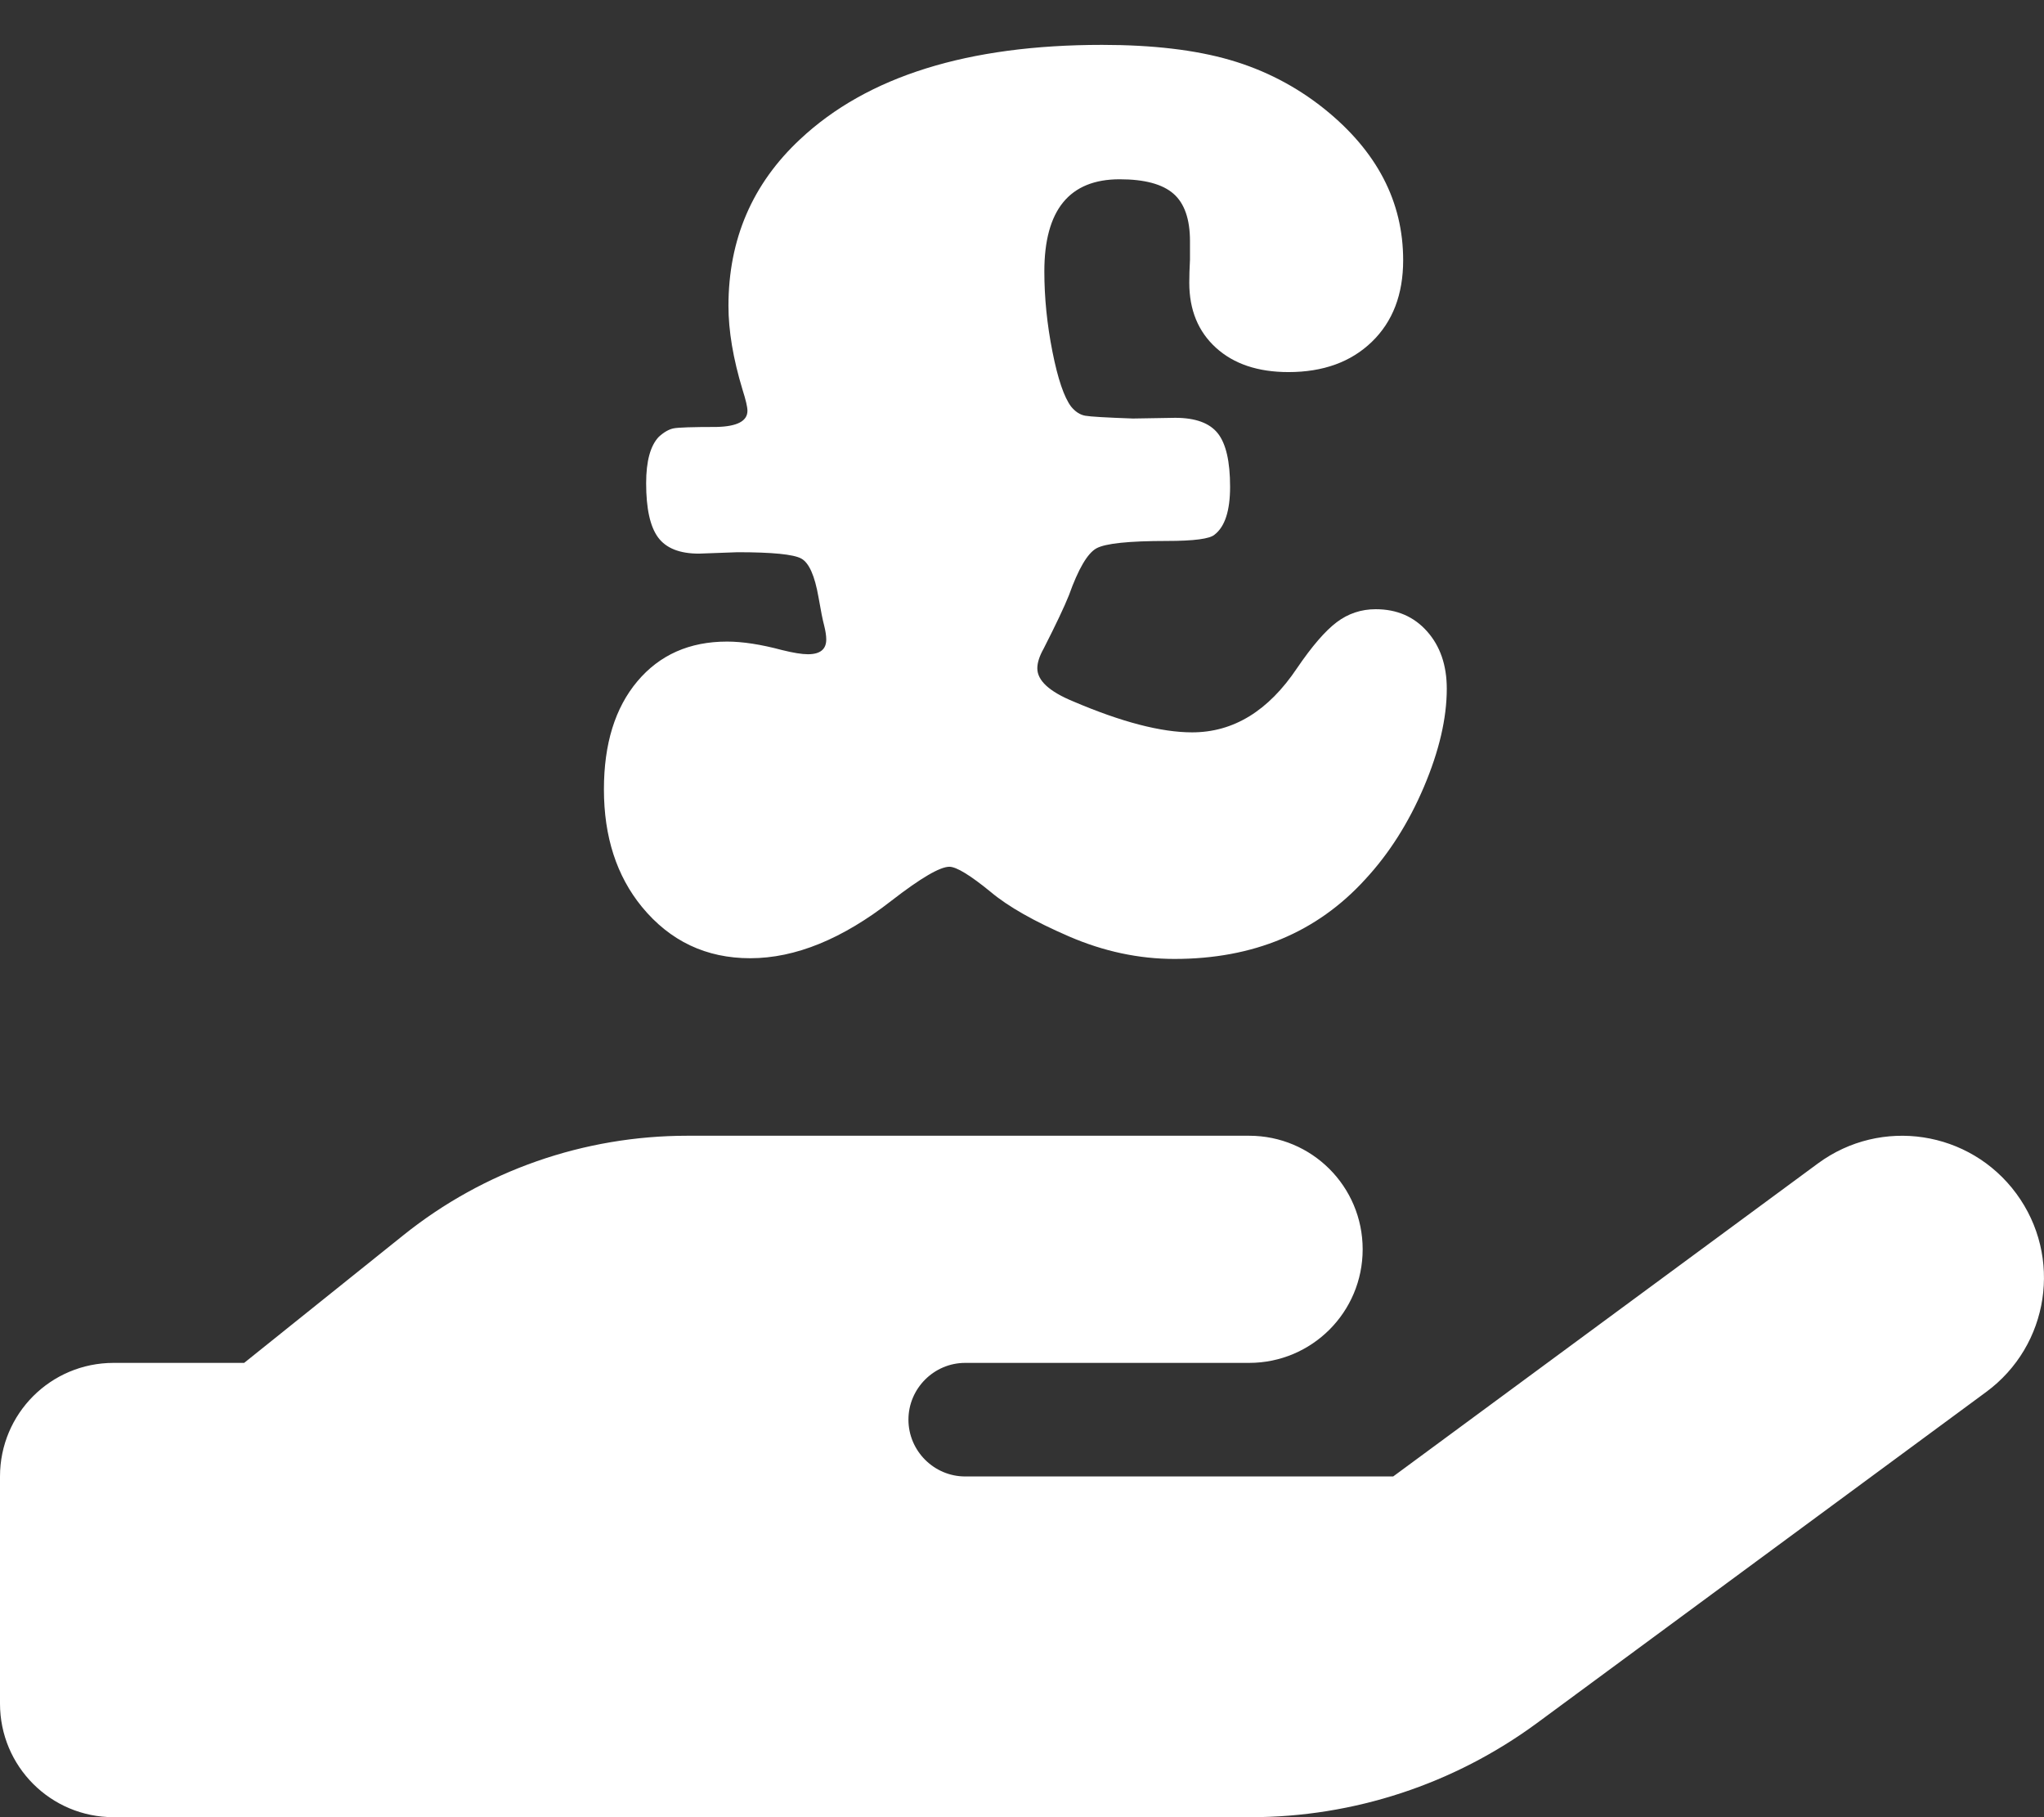
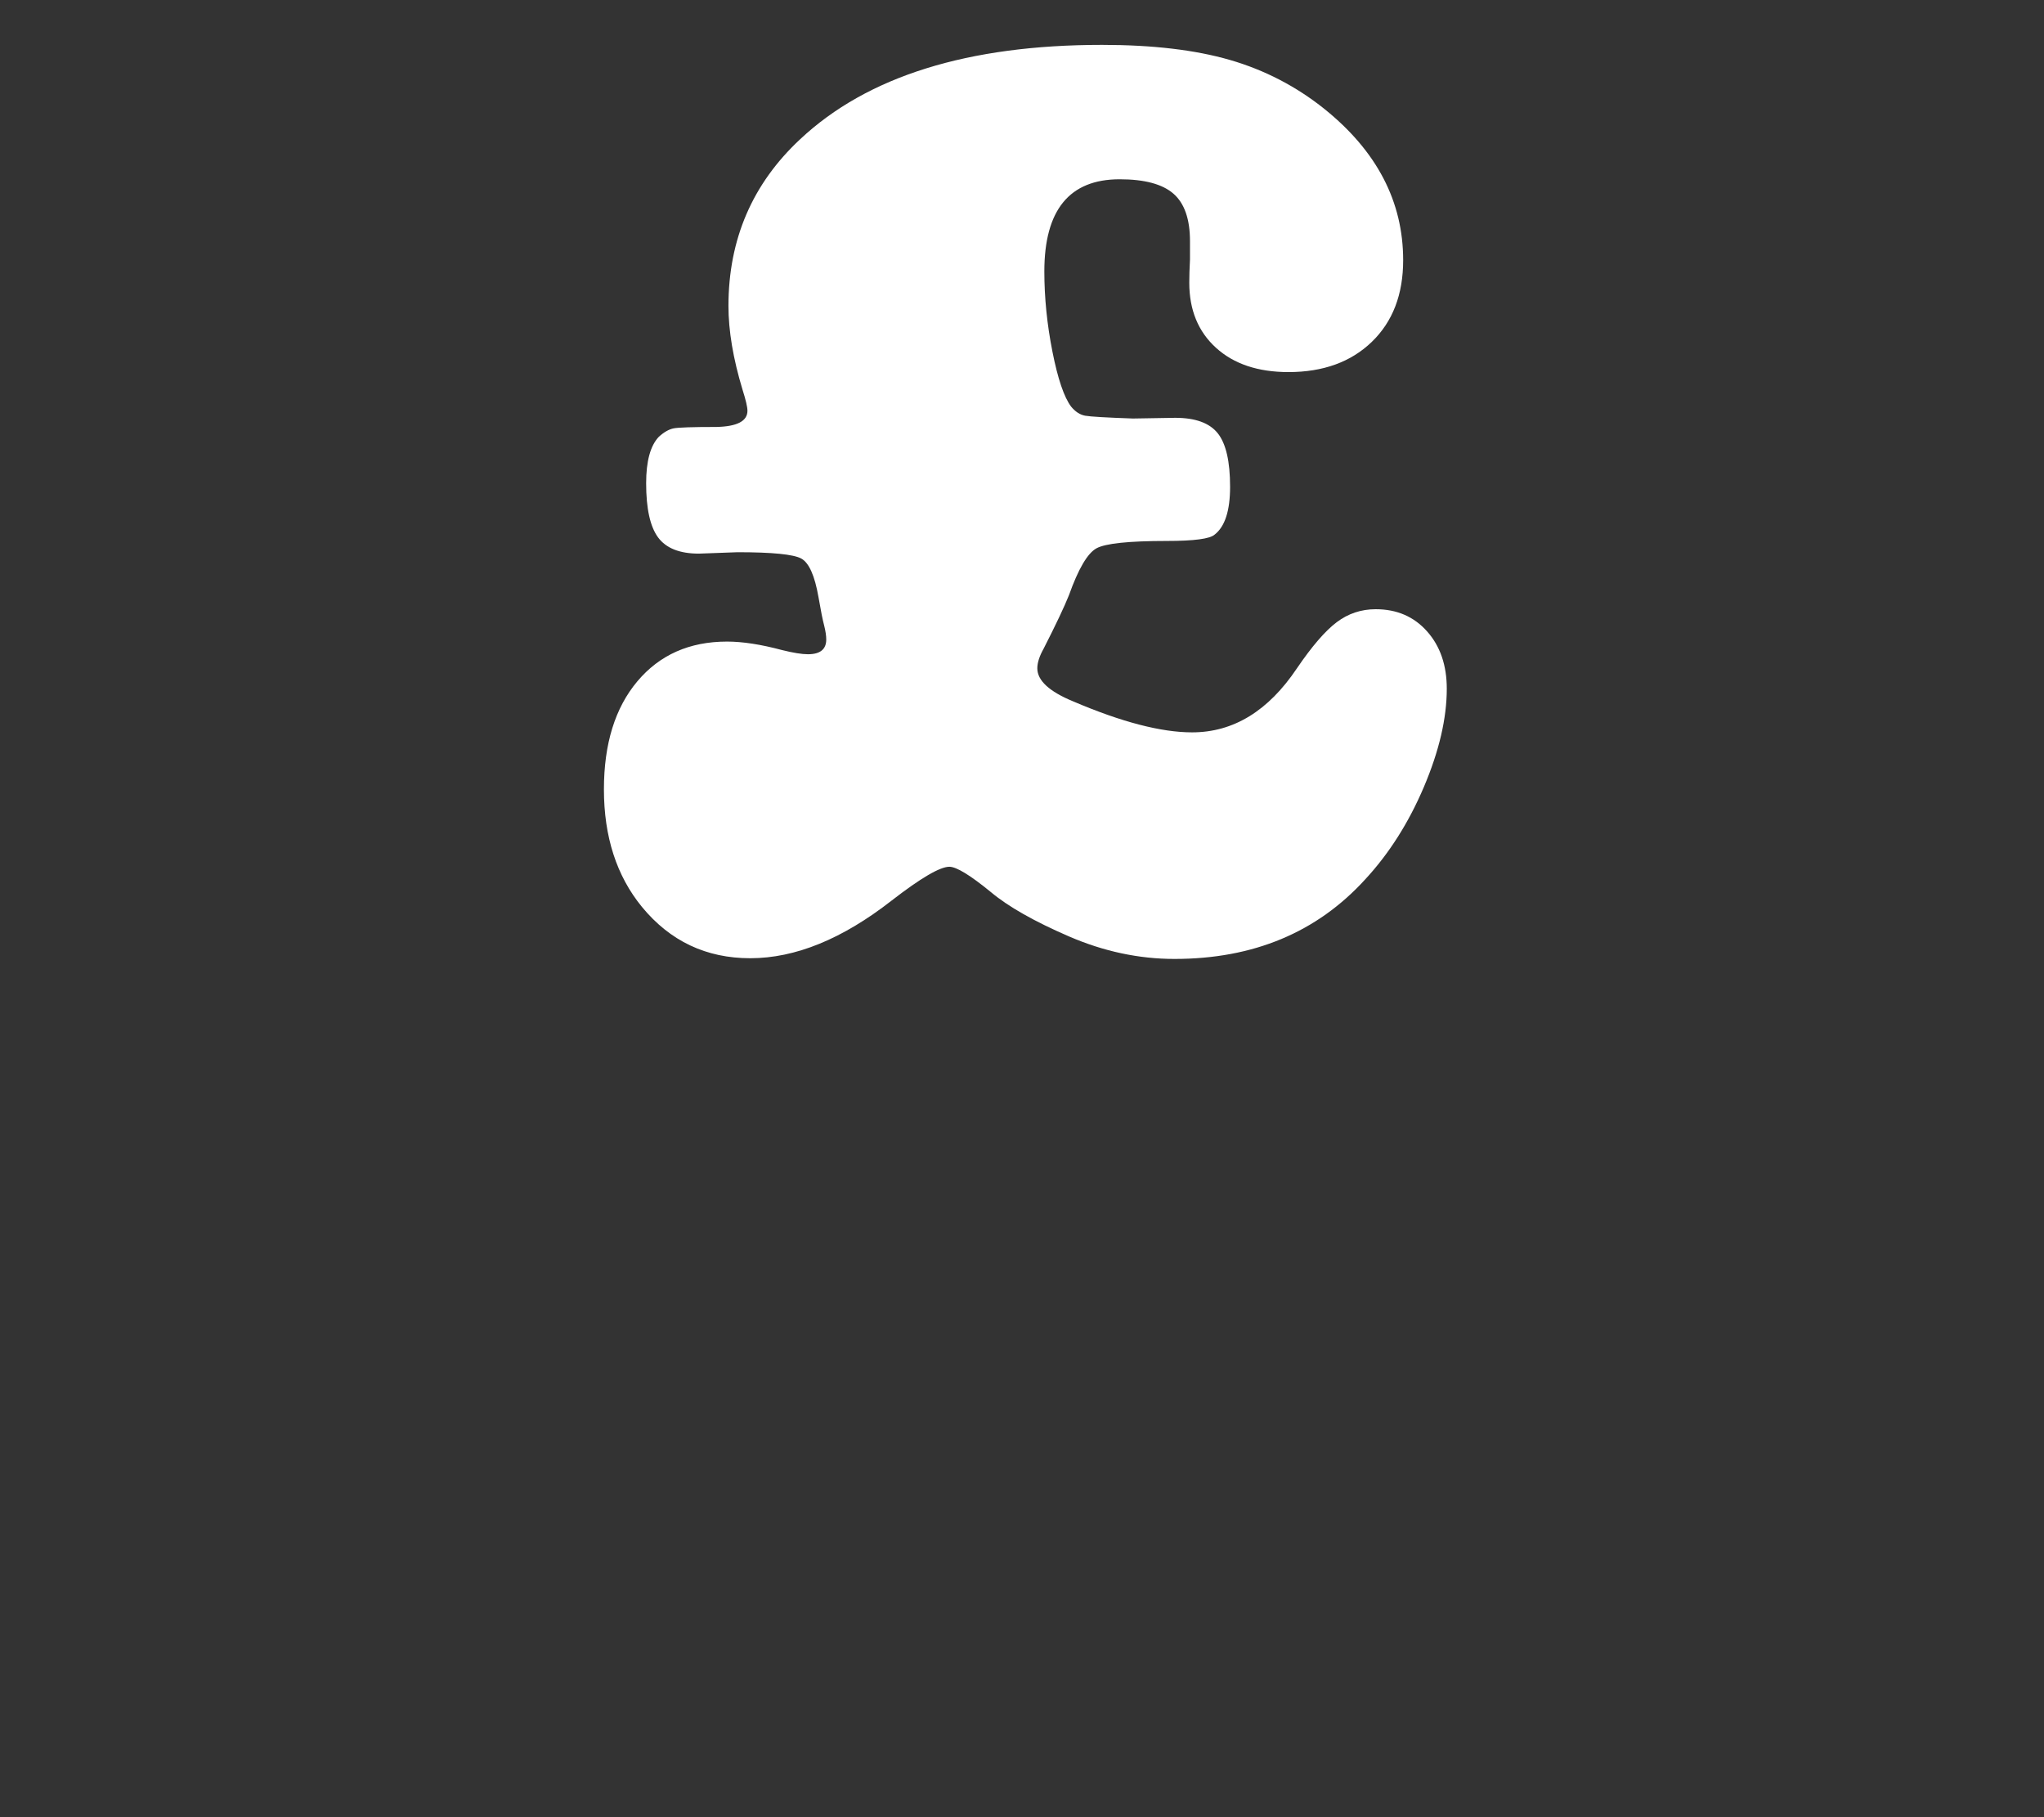
<svg xmlns="http://www.w3.org/2000/svg" width="100%" height="100%" viewBox="0 0 576 512" version="1.1" xml:space="preserve" style="fill-rule:evenodd;clip-rule:evenodd;stroke-linejoin:round;stroke-miterlimit:2;">
  <rect x="0" y="0" width="576" height="512" fill="#333333" stroke="none" />
-   <path d="M568.2,336.3C581.3,354.1 577.5,379.1 559.7,392.2L433.1,485.5C409.7,502.7 381.5,512 352.4,512L32,512C14.3,512 0,497.7 0,480L0,416C0,398.3 14.3,384 32,384L68.8,384L113.7,348C136.4,329.8 164.6,320 193.7,320L352,320C369.7,320 384,334.3 384,352C384,369.7 369.7,384 352,384L272,384C263.2,384 256,391.2 256,400C256,408.8 263.2,416 272,416L392.6,416L512.3,327.8C530.1,314.7 555.1,318.5 568.2,336.3ZM193.6,384L192.7,384L193.6,384Z" style="fill:white;fill-rule:nonzero;" />
  <g transform="matrix(3.316,0,0,3.316,1009.12,293.834)">
    <path d="M-205.164,-42.647C-208.393,-42.647 -210.386,-42.437 -211.143,-42.019C-211.9,-41.6 -212.678,-40.275 -213.475,-38.043C-213.873,-37.046 -214.591,-35.532 -215.627,-33.499C-215.986,-32.861 -216.165,-32.303 -216.165,-31.825C-216.165,-30.788 -215.149,-29.852 -213.116,-29.015C-209.011,-27.261 -205.642,-26.384 -203.012,-26.384C-199.504,-26.384 -196.535,-28.198 -194.103,-31.825C-192.828,-33.698 -191.702,-35.004 -190.725,-35.741C-189.748,-36.478 -188.642,-36.847 -187.407,-36.847C-185.613,-36.847 -184.158,-36.219 -183.042,-34.964C-181.926,-33.708 -181.368,-32.084 -181.368,-30.091C-181.368,-27.58 -182.016,-24.8 -183.311,-21.75C-184.607,-18.701 -186.271,-16.08 -188.304,-13.888C-192.409,-9.384 -197.81,-7.132 -204.506,-7.132C-207.536,-7.132 -210.525,-7.77 -213.475,-9.045C-216.424,-10.321 -218.637,-11.576 -220.112,-12.812C-221.865,-14.247 -223.041,-14.964 -223.639,-14.964C-224.436,-14.964 -226.071,-14.008 -228.542,-12.094C-232.727,-8.826 -236.733,-7.192 -240.559,-7.192C-244.306,-7.192 -247.375,-8.646 -249.767,-11.556C-251.919,-14.187 -252.996,-17.515 -252.996,-21.541C-252.996,-25.407 -252.049,-28.467 -250.156,-30.719C-248.262,-32.971 -245.721,-34.097 -242.533,-34.097C-241.217,-34.097 -239.663,-33.858 -237.869,-33.379C-236.912,-33.14 -236.175,-33.021 -235.657,-33.021C-234.62,-33.021 -234.102,-33.439 -234.102,-34.276C-234.102,-34.595 -234.162,-34.994 -234.282,-35.472C-234.401,-35.91 -234.561,-36.708 -234.76,-37.864C-235.079,-39.697 -235.567,-40.793 -236.225,-41.152C-236.882,-41.511 -238.686,-41.69 -241.636,-41.69L-244.924,-41.57C-246.558,-41.57 -247.714,-42.029 -248.392,-42.946C-249.069,-43.862 -249.408,-45.397 -249.408,-47.549C-249.408,-49.423 -249.05,-50.738 -248.332,-51.495C-247.894,-51.894 -247.475,-52.133 -247.076,-52.213C-246.678,-52.293 -245.462,-52.333 -243.429,-52.333C-241.676,-52.372 -240.799,-52.831 -240.799,-53.708C-240.799,-54.027 -240.938,-54.624 -241.217,-55.501C-242.014,-58.132 -242.413,-60.504 -242.413,-62.616C-242.413,-68.276 -240.38,-73 -236.314,-76.786C-230.614,-82.128 -222.065,-84.798 -210.665,-84.798C-206.36,-84.798 -202.733,-84.37 -199.783,-83.513C-196.834,-82.656 -194.163,-81.271 -191.771,-79.357C-187.307,-75.77 -185.075,-71.485 -185.075,-66.503C-185.075,-63.593 -185.962,-61.281 -187.736,-59.567C-189.509,-57.853 -191.871,-56.996 -194.821,-56.996C-197.411,-56.996 -199.464,-57.684 -200.979,-59.059C-202.494,-60.434 -203.251,-62.277 -203.251,-64.589C-203.251,-65.147 -203.231,-65.805 -203.191,-66.562L-203.191,-68.117C-203.191,-69.99 -203.659,-71.336 -204.596,-72.153C-205.533,-72.97 -207.058,-73.378 -209.17,-73.378C-213.435,-73.378 -215.568,-70.768 -215.568,-65.546C-215.568,-63.314 -215.338,-61.042 -214.88,-58.73C-214.422,-56.418 -213.893,-54.864 -213.296,-54.066C-212.937,-53.628 -212.538,-53.369 -212.1,-53.289C-211.661,-53.209 -210.306,-53.13 -208.034,-53.05L-204.447,-53.11C-202.733,-53.11 -201.527,-52.671 -200.829,-51.794C-200.132,-50.918 -199.783,-49.403 -199.783,-47.25C-199.783,-45.218 -200.222,-43.862 -201.099,-43.185C-201.497,-42.826 -202.852,-42.647 -205.164,-42.647Z" style="fill:white;fill-rule:nonzero;" />
  </g>
</svg>